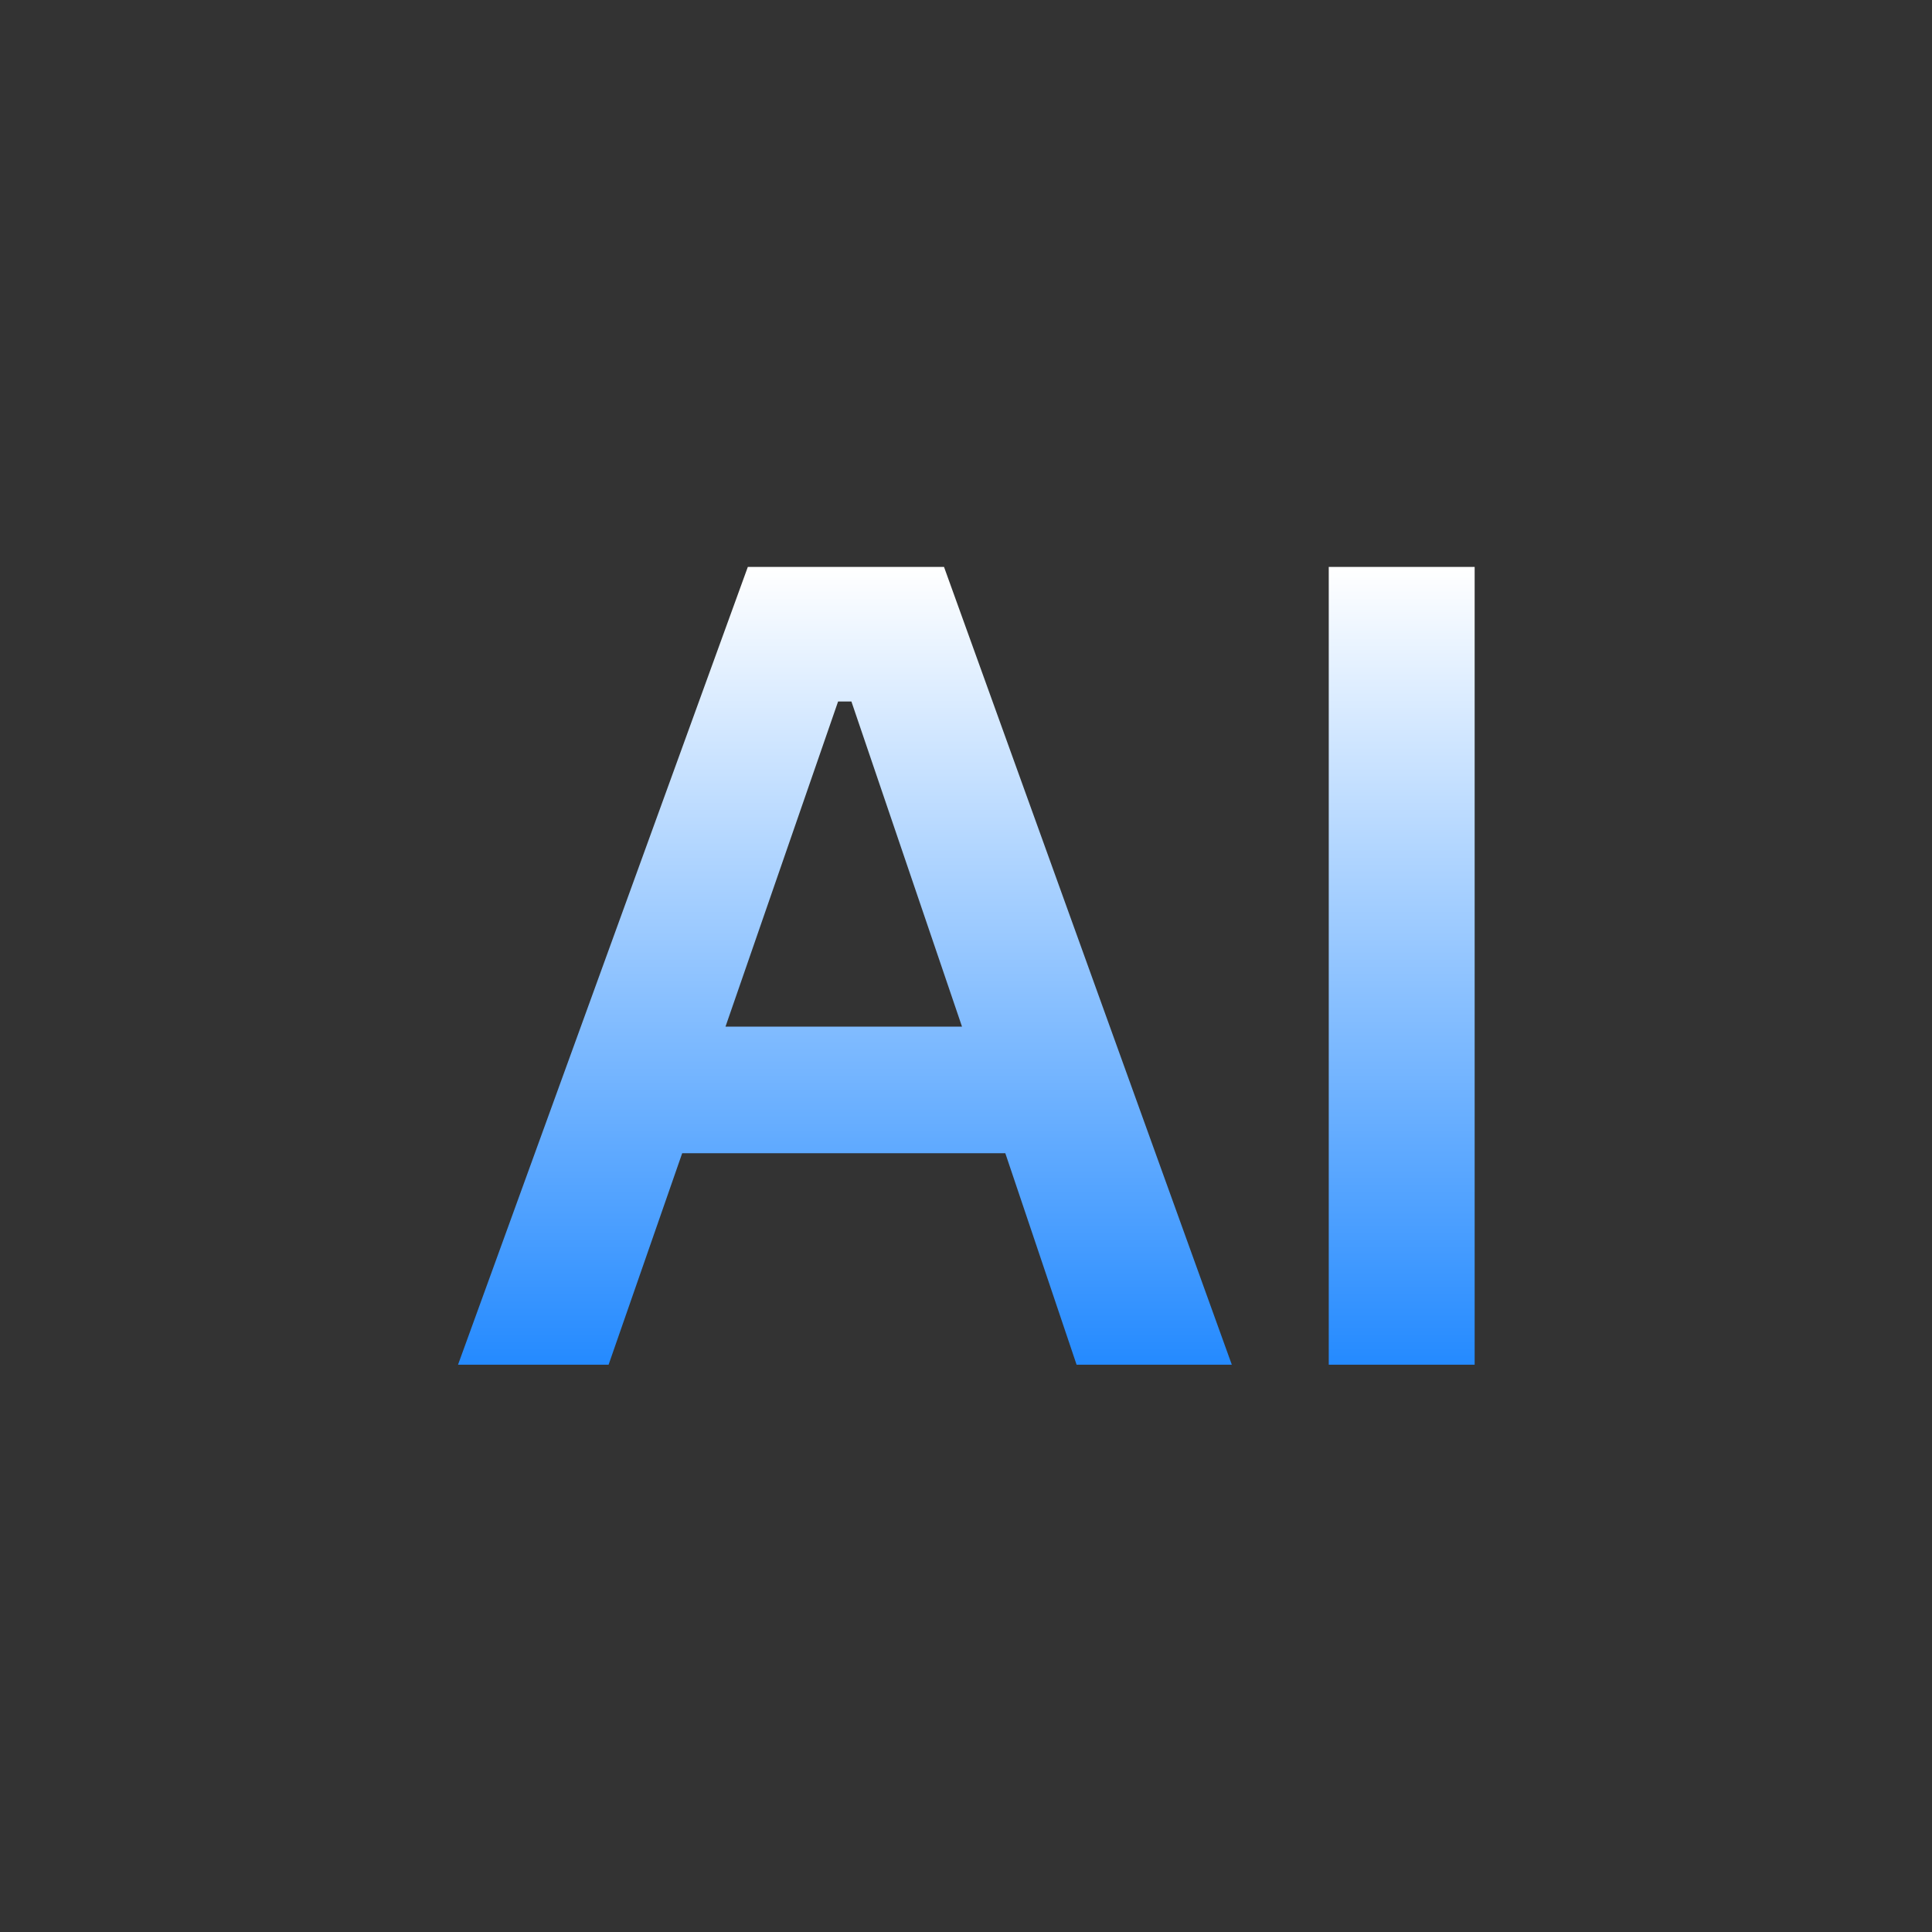
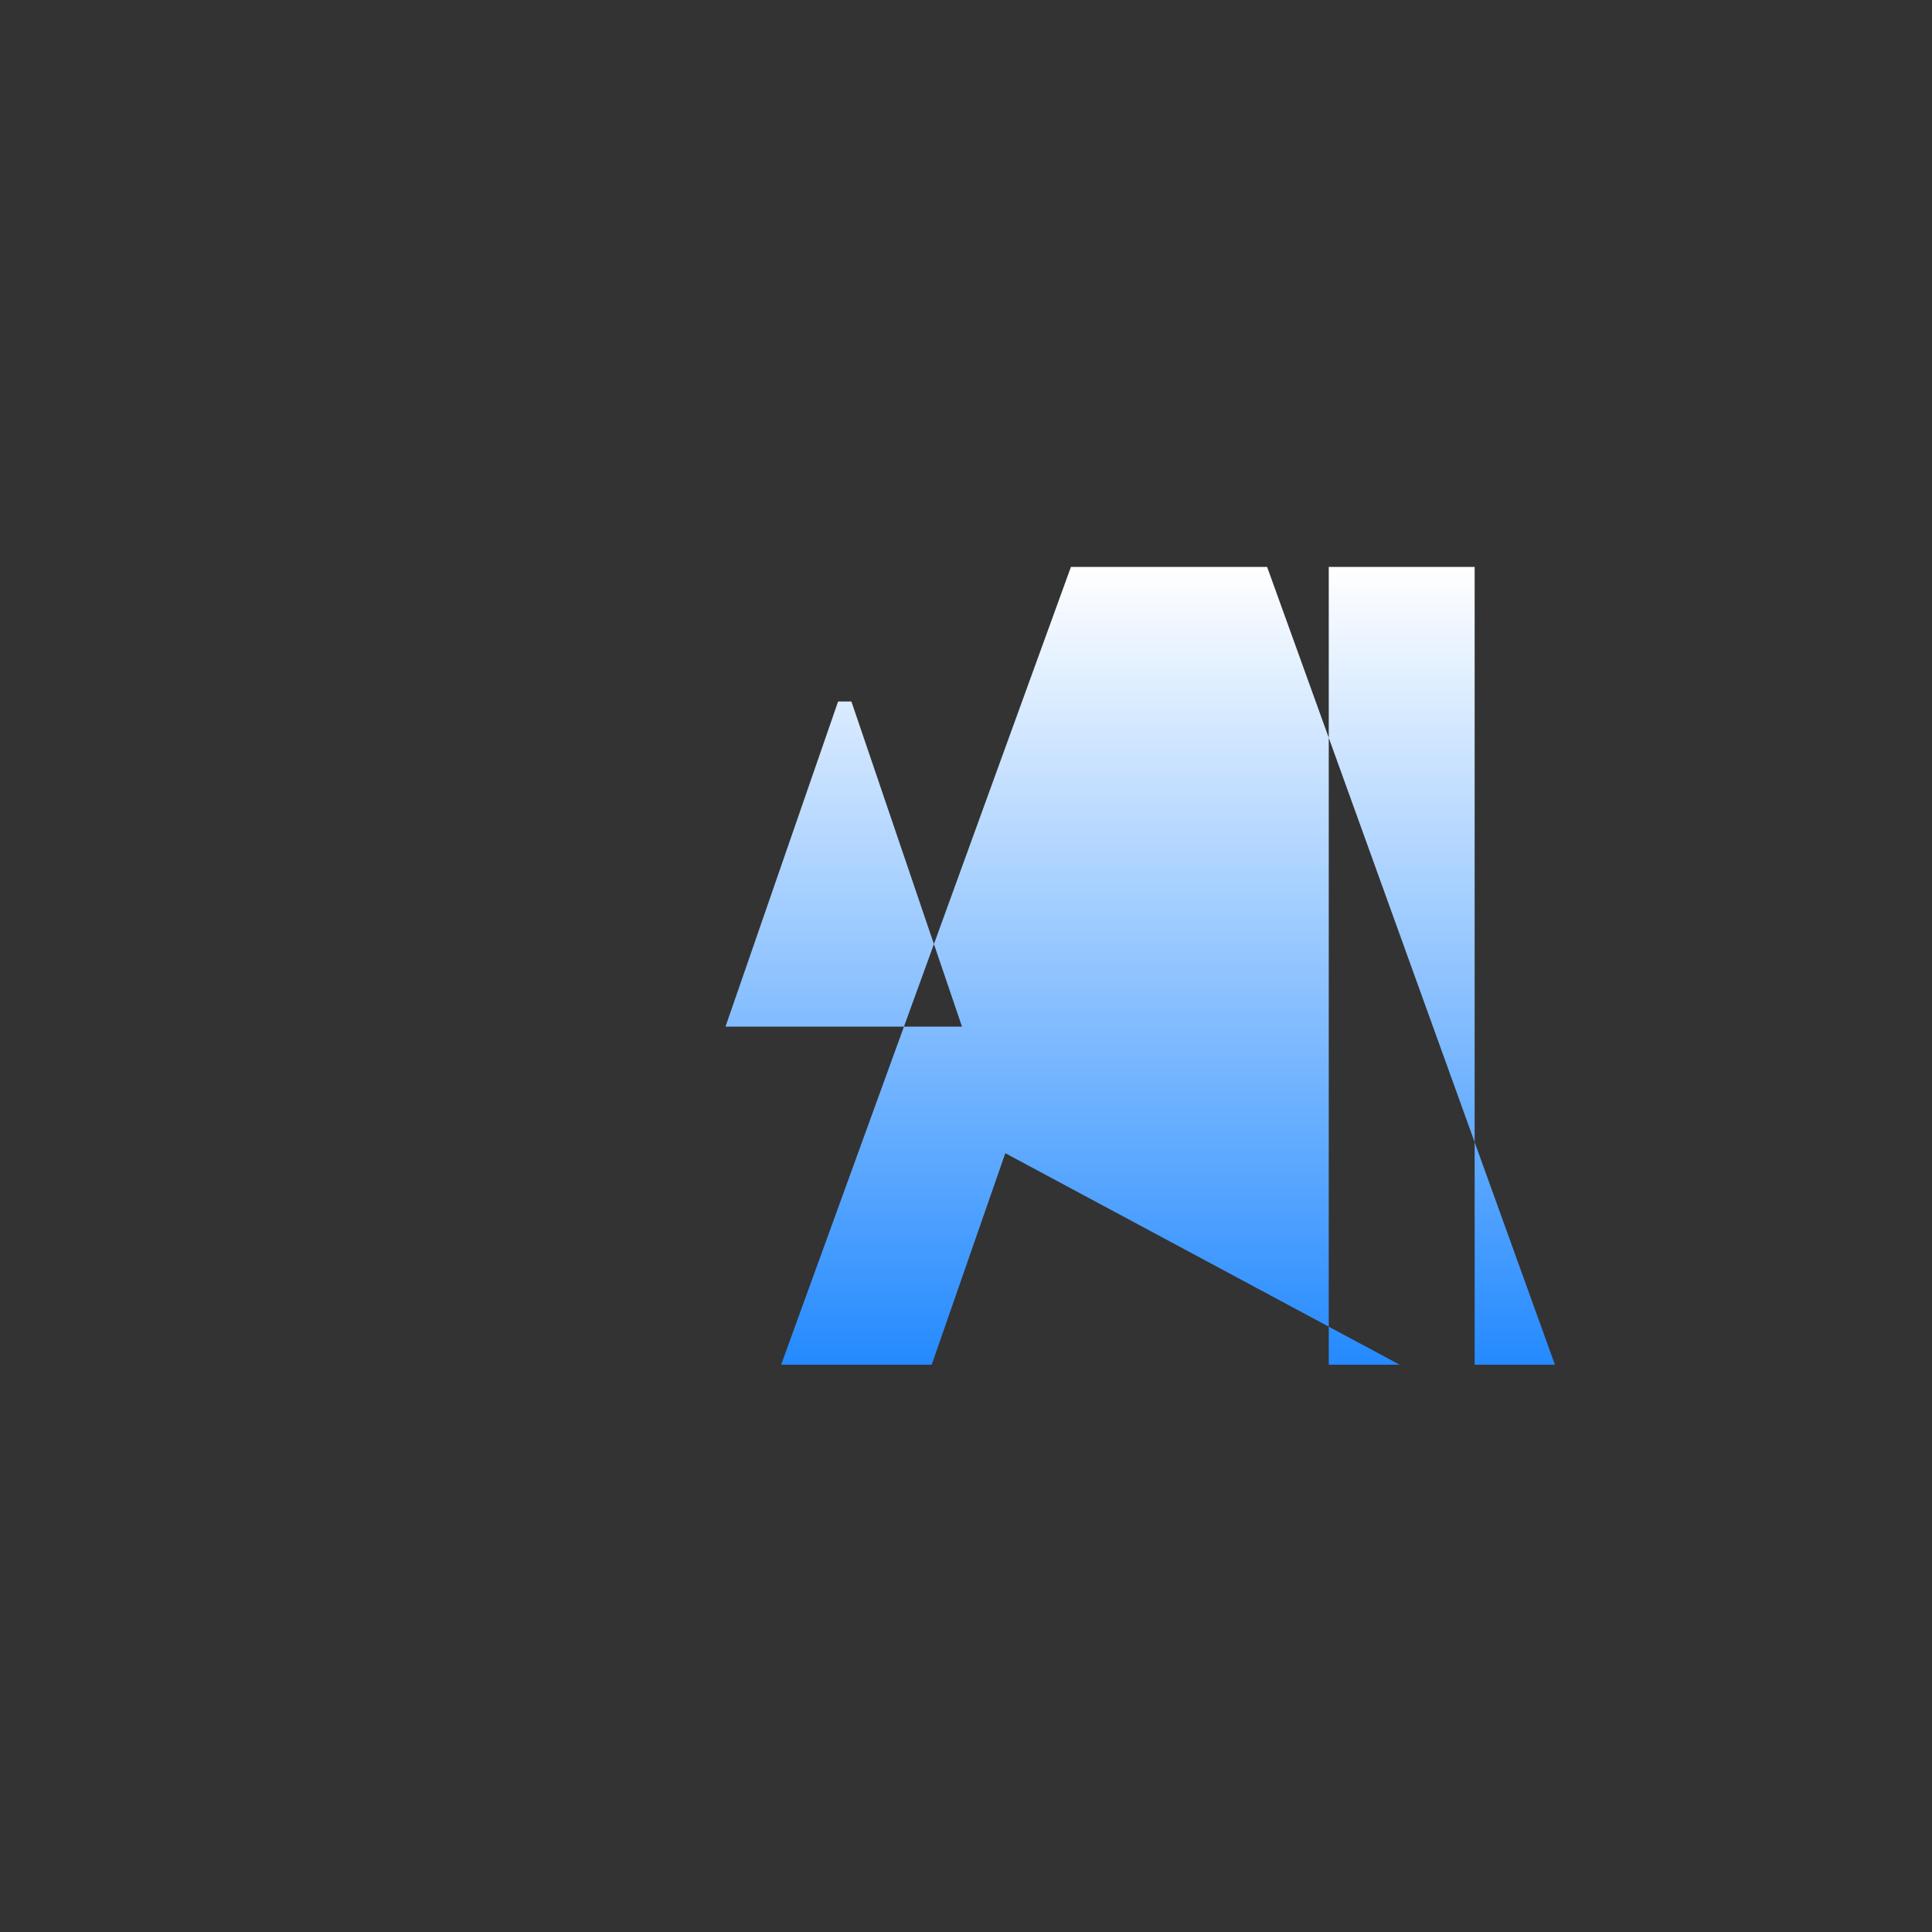
<svg xmlns="http://www.w3.org/2000/svg" width="58" height="58" viewBox="0 0 58 58">
  <rect x="0" y="0" width="58" height="58" fill="#333333" stroke="none" />
  <defs>
    <style>
      .cls-1 {
        fill-rule: evenodd;
        fill: url(#linear-gradient);
      }
    </style>
    <linearGradient id="linear-gradient" x1="1235.89" y1="3344.69" x2="1235.89" y2="3320.75" gradientUnits="userSpaceOnUse">
      <stop offset="0" stop-color="#248aff" />
      <stop offset="1" stop-color="#fff" />
    </linearGradient>
  </defs>
-   <path id="形状_32" data-name="形状 32" class="cls-1" d="M1237.07,3338.34h-9.7l-2.21,6.35h-4.52l8.7-23.95h5.89l8.64,23.95h-4.66Zm-1.3-3.8-3.32-9.76h-0.4l-3.38,9.76h7.1Zm11.01-13.8h4.38v23.95h-4.38v-23.95Z" transform="translate(-1206.89 -3303.72)" />
+   <path id="形状_32" data-name="形状 32" class="cls-1" d="M1237.07,3338.34l-2.21,6.35h-4.52l8.7-23.95h5.89l8.64,23.95h-4.66Zm-1.3-3.8-3.32-9.76h-0.4l-3.38,9.76h7.1Zm11.01-13.8h4.38v23.95h-4.38v-23.95Z" transform="translate(-1206.89 -3303.72)" />
</svg>